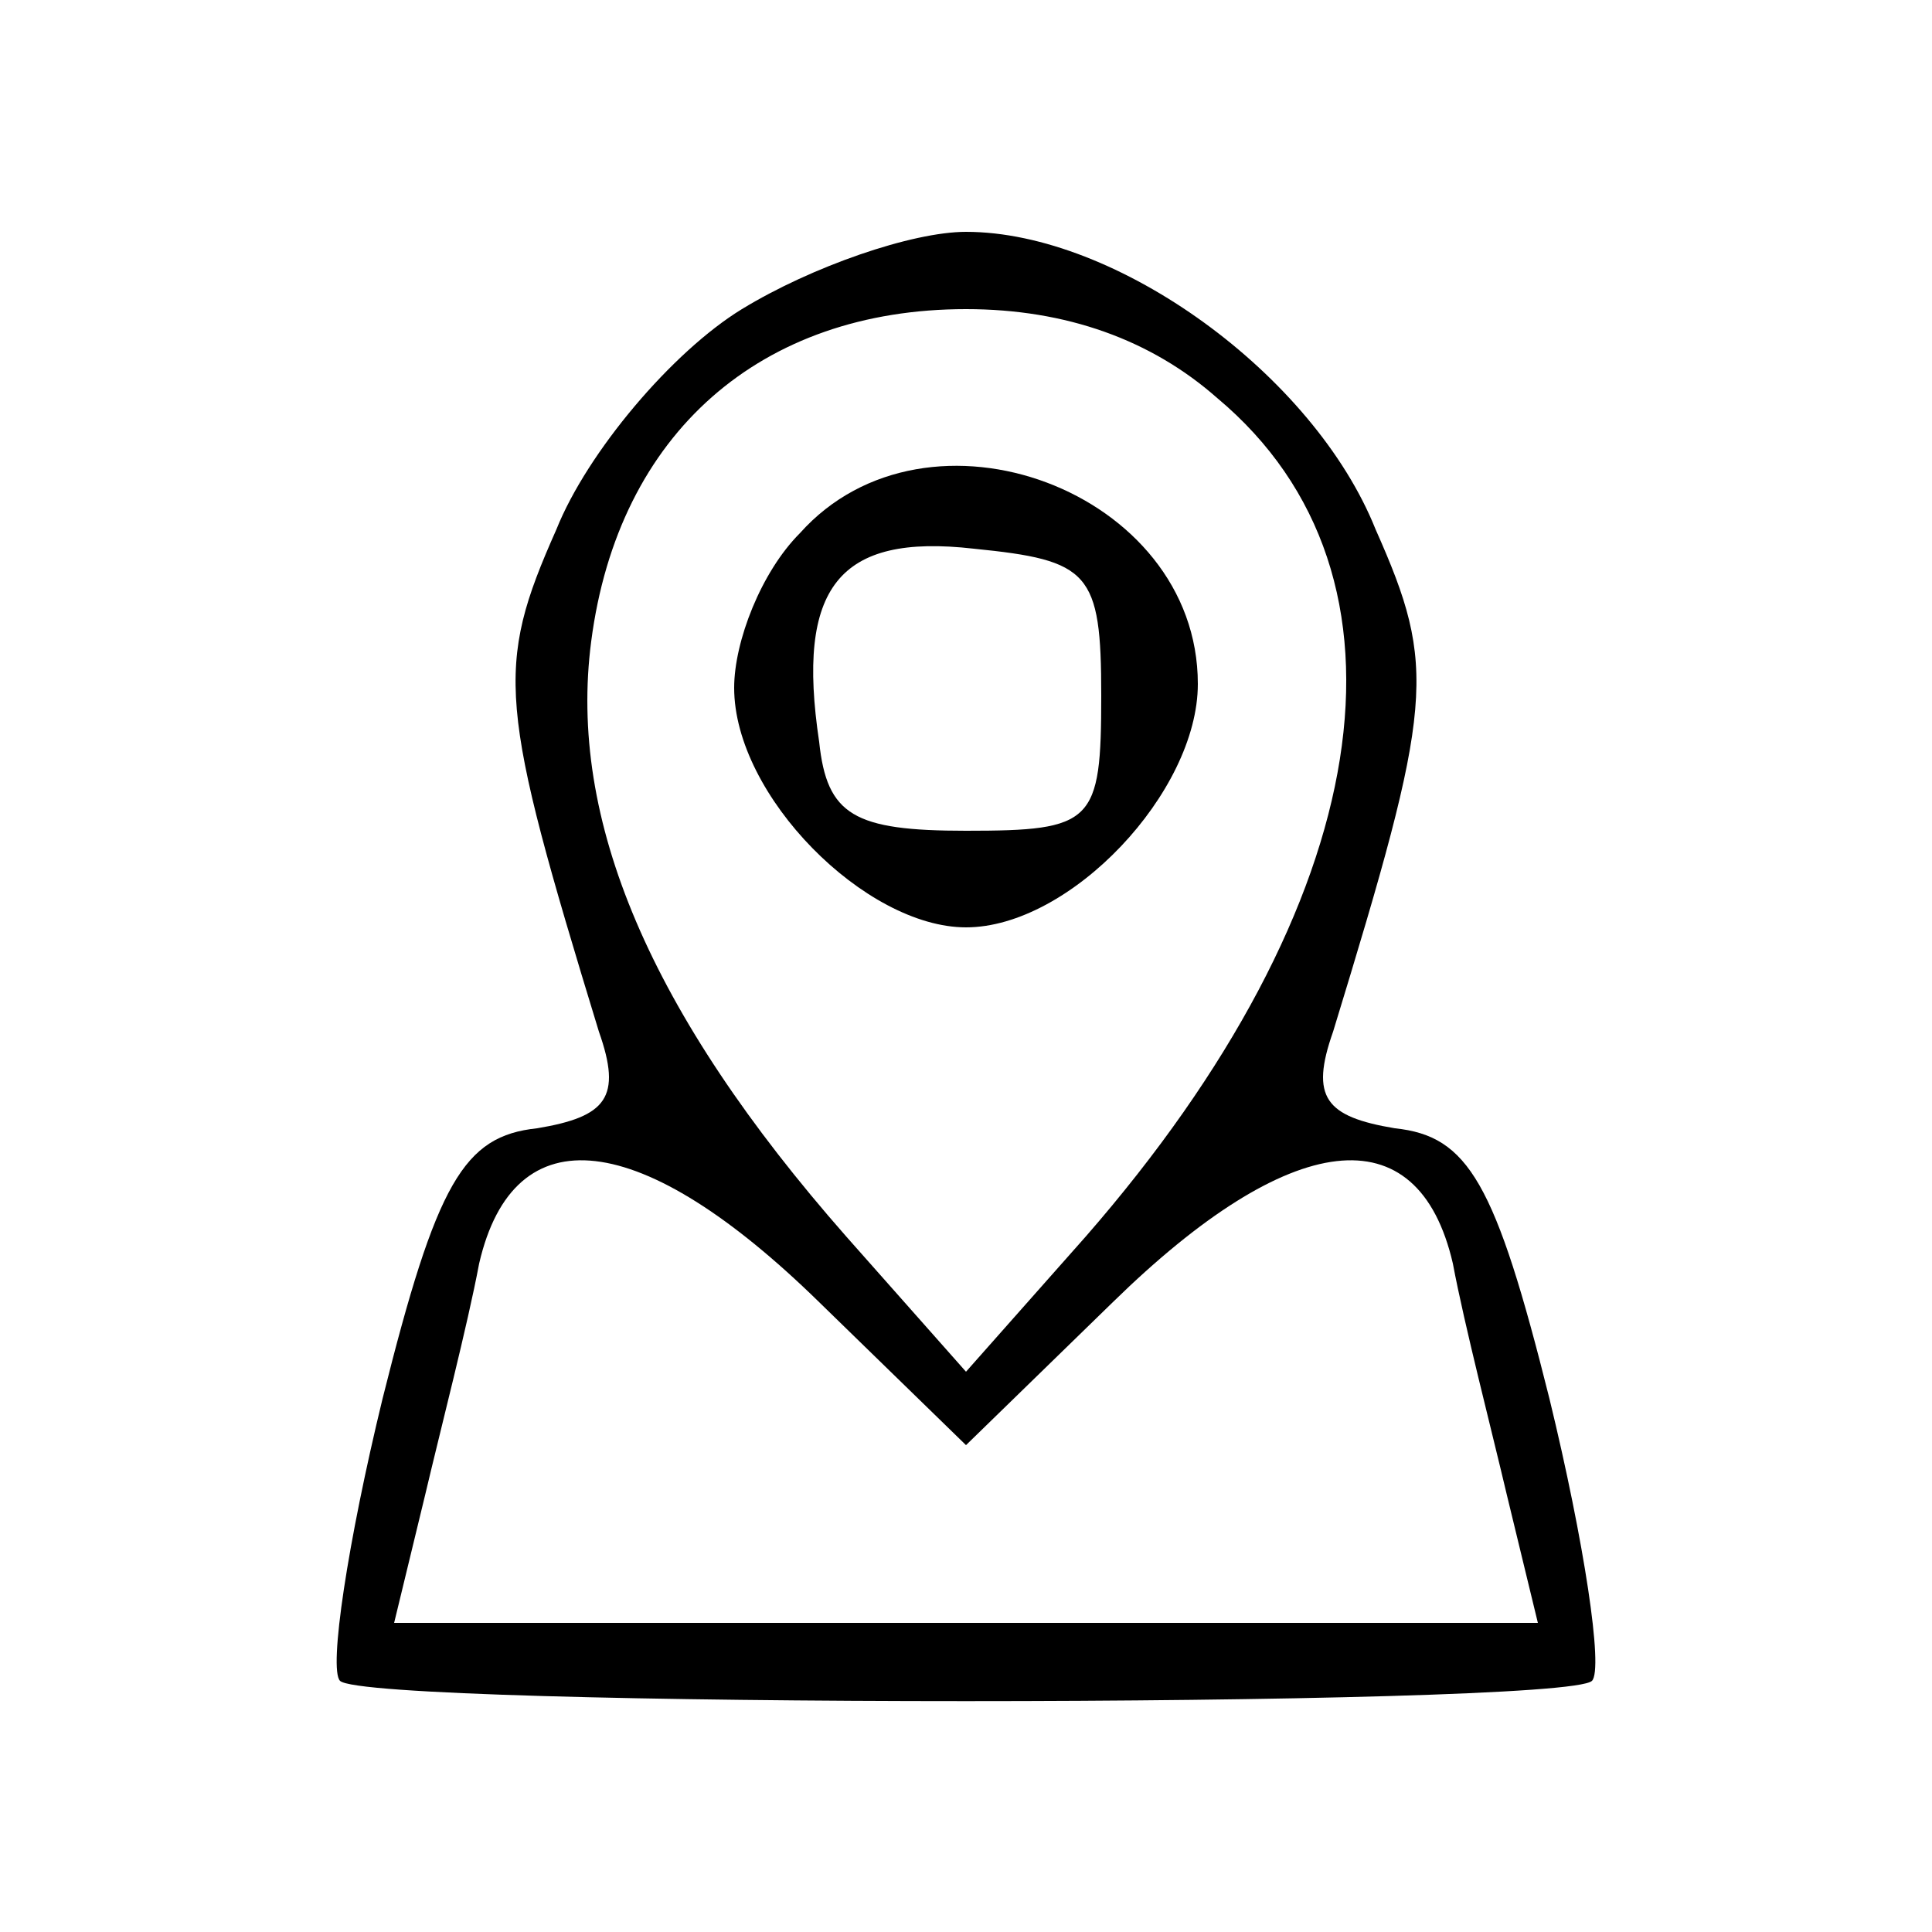
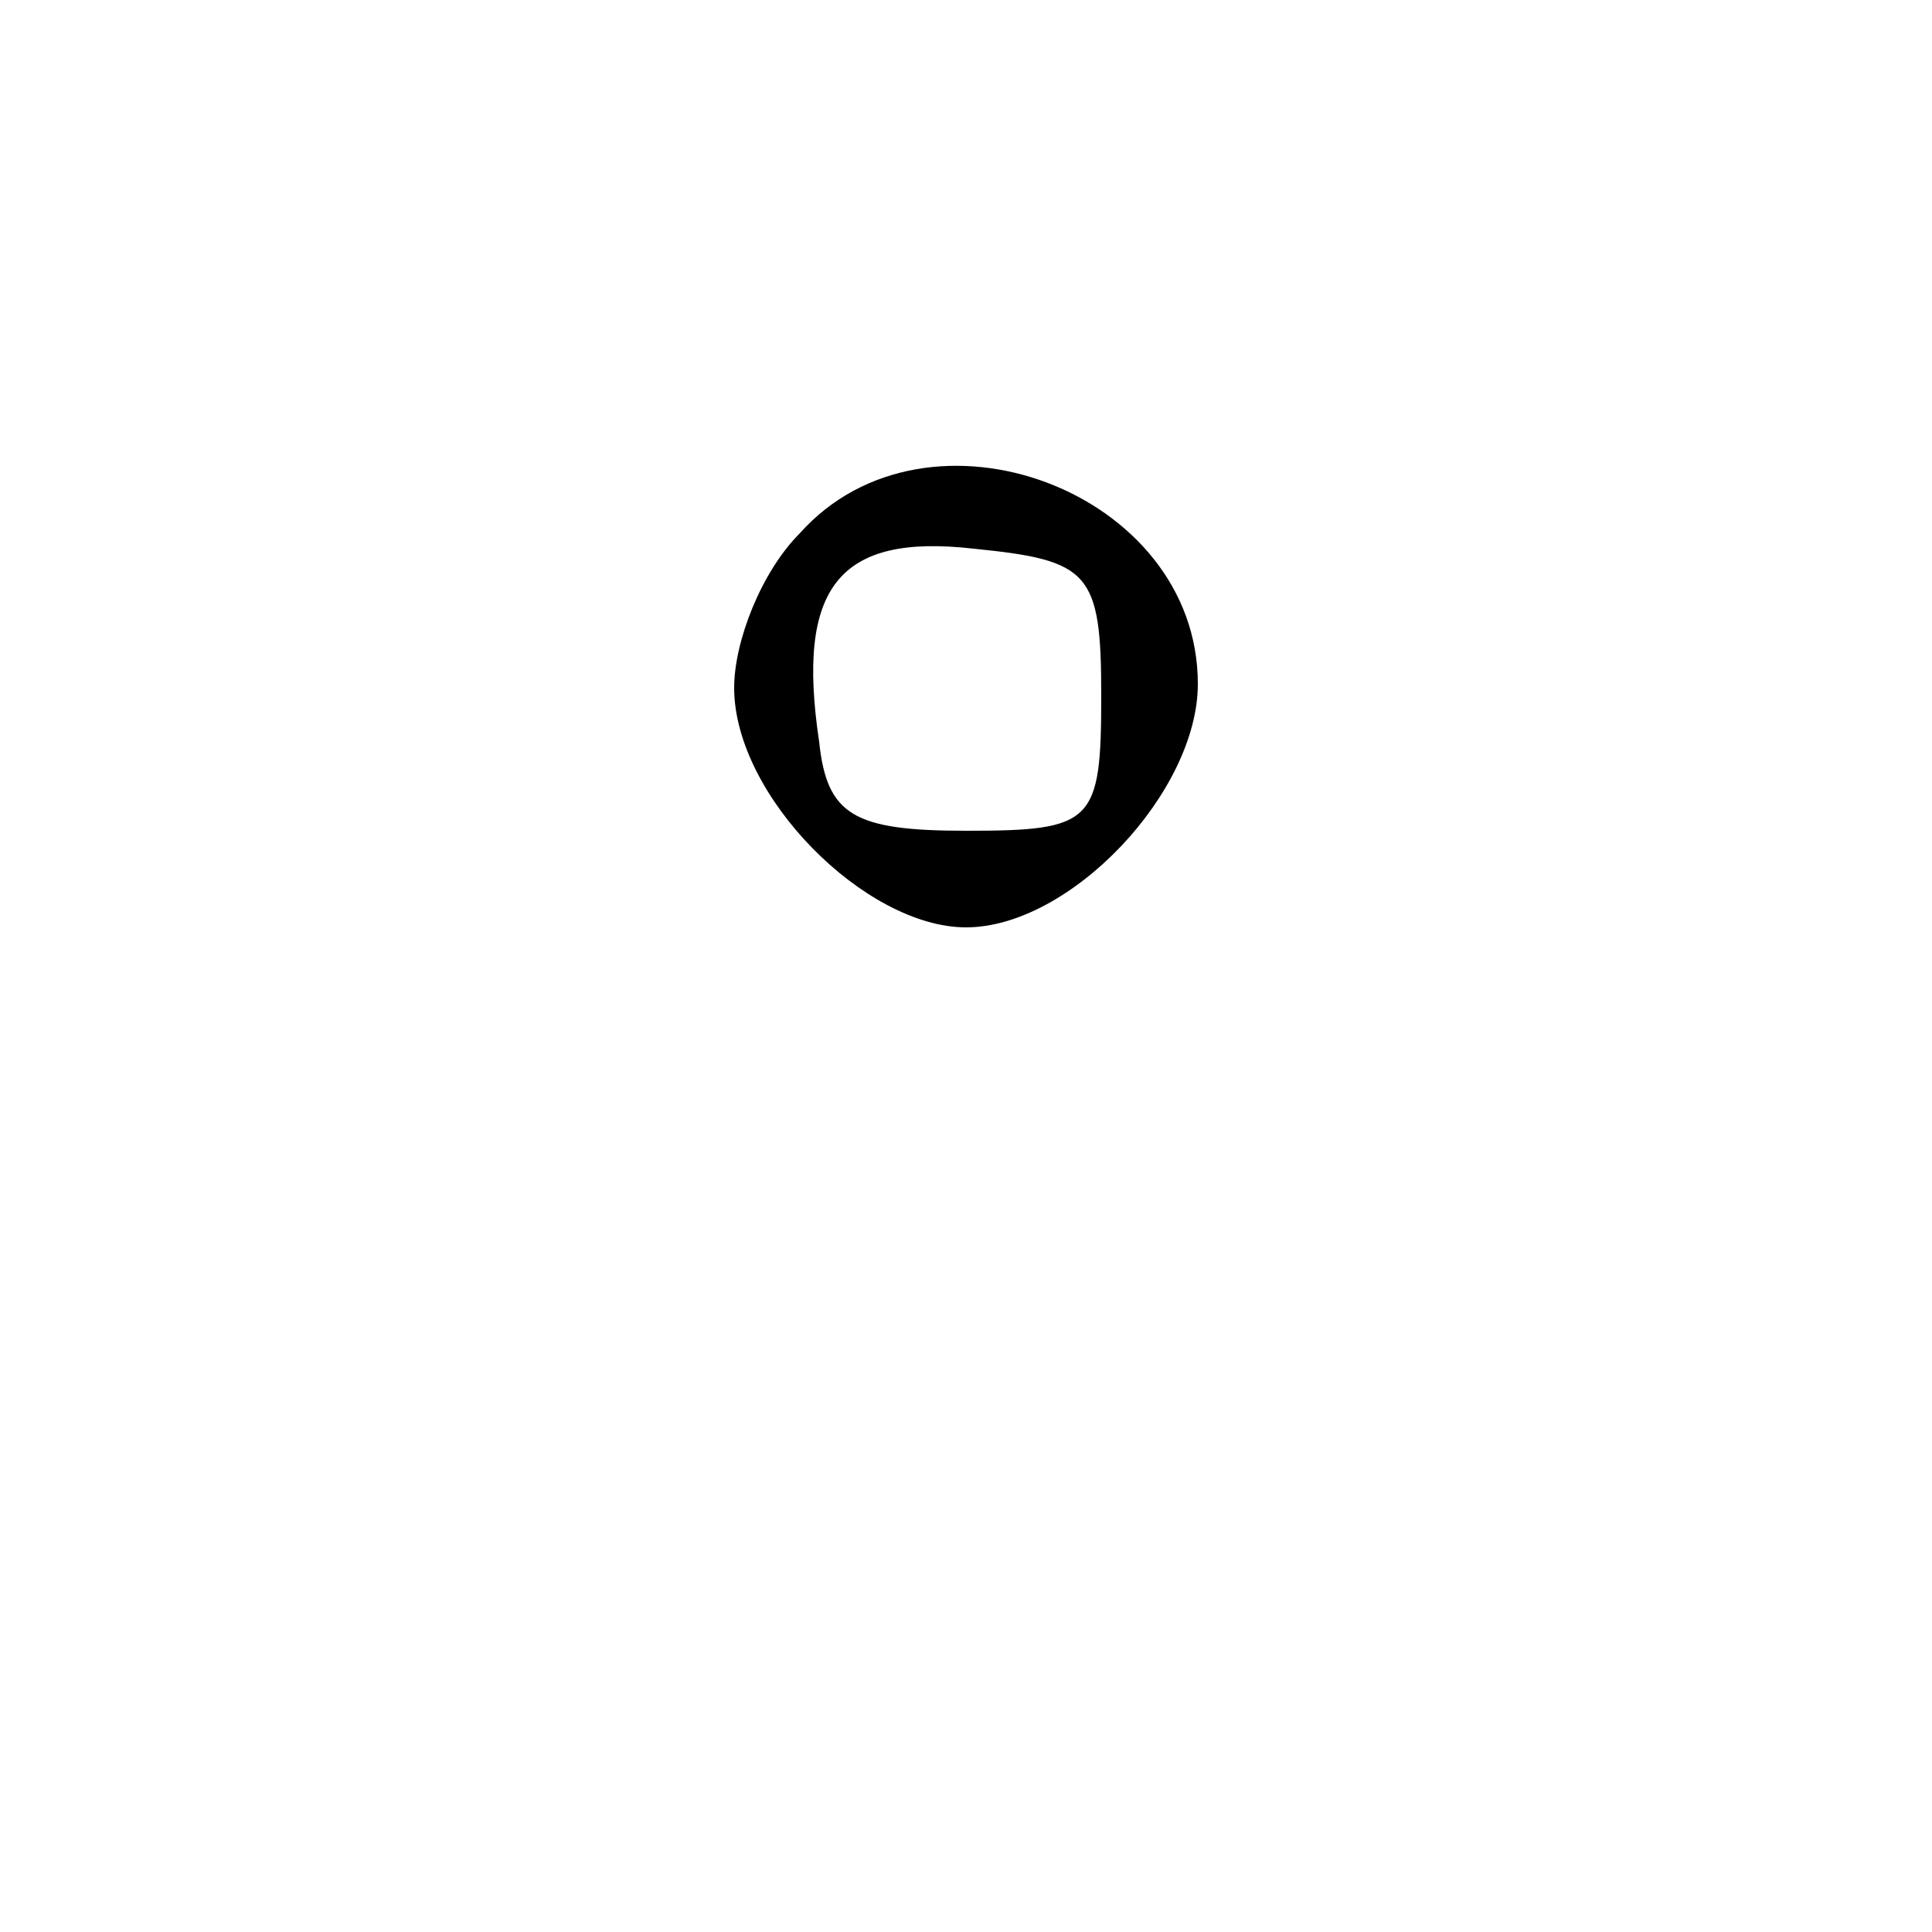
<svg xmlns="http://www.w3.org/2000/svg" version="1.0" width="50pt" height="50pt" viewBox="0 0 50 50" preserveAspectRatio="xMidYMid meet">
  <g transform="translate(0,50) scale(0.1,-0.1)" fill="#000000" stroke="none">
-     <path d="M192 420 c-18 -11 -40 -37 -48 -57 -16 -36 -15 -45 11 -130 6 -17 2 -22 -16 -25 -19 -2 -26 -14 -40 -70 -9 -37 -14 -70 -11 -73 7 -7 317 -7 324 0 3 3 -2 36 -11 73 -14 56 -21 68 -40 70 -18 3 -22 8 -16 25 26 85 27 94 11 130 -16 40 -67 77 -106 77 -14 0 -40 -9 -58 -20z m123 -23 c55 -46 41 -131 -34 -217 l-31 -35 -31 35 c-51 58 -72 108 -66 154 7 54 44 86 97 86 26 0 48 -8 65 -23z m-103 -234 l38 -37 38 37 c46 45 79 49 88 10 3 -16 10 -43 14 -60 l8 -33 -148 0 -148 0 8 33 c4 17 11 44 14 60 9 39 42 35 88 -10z" />
    <path d="M207 362 c-10 -10 -17 -28 -17 -40 0 -28 34 -62 60 -62 27 0 60 35 60 63 0 50 -70 76 -103 39z m78 -42 c0 -33 -2 -35 -35 -35 -29 0 -36 4 -38 23 -6 40 5 54 40 50 30 -3 33 -6 33 -38z" />
  </g>
</svg>